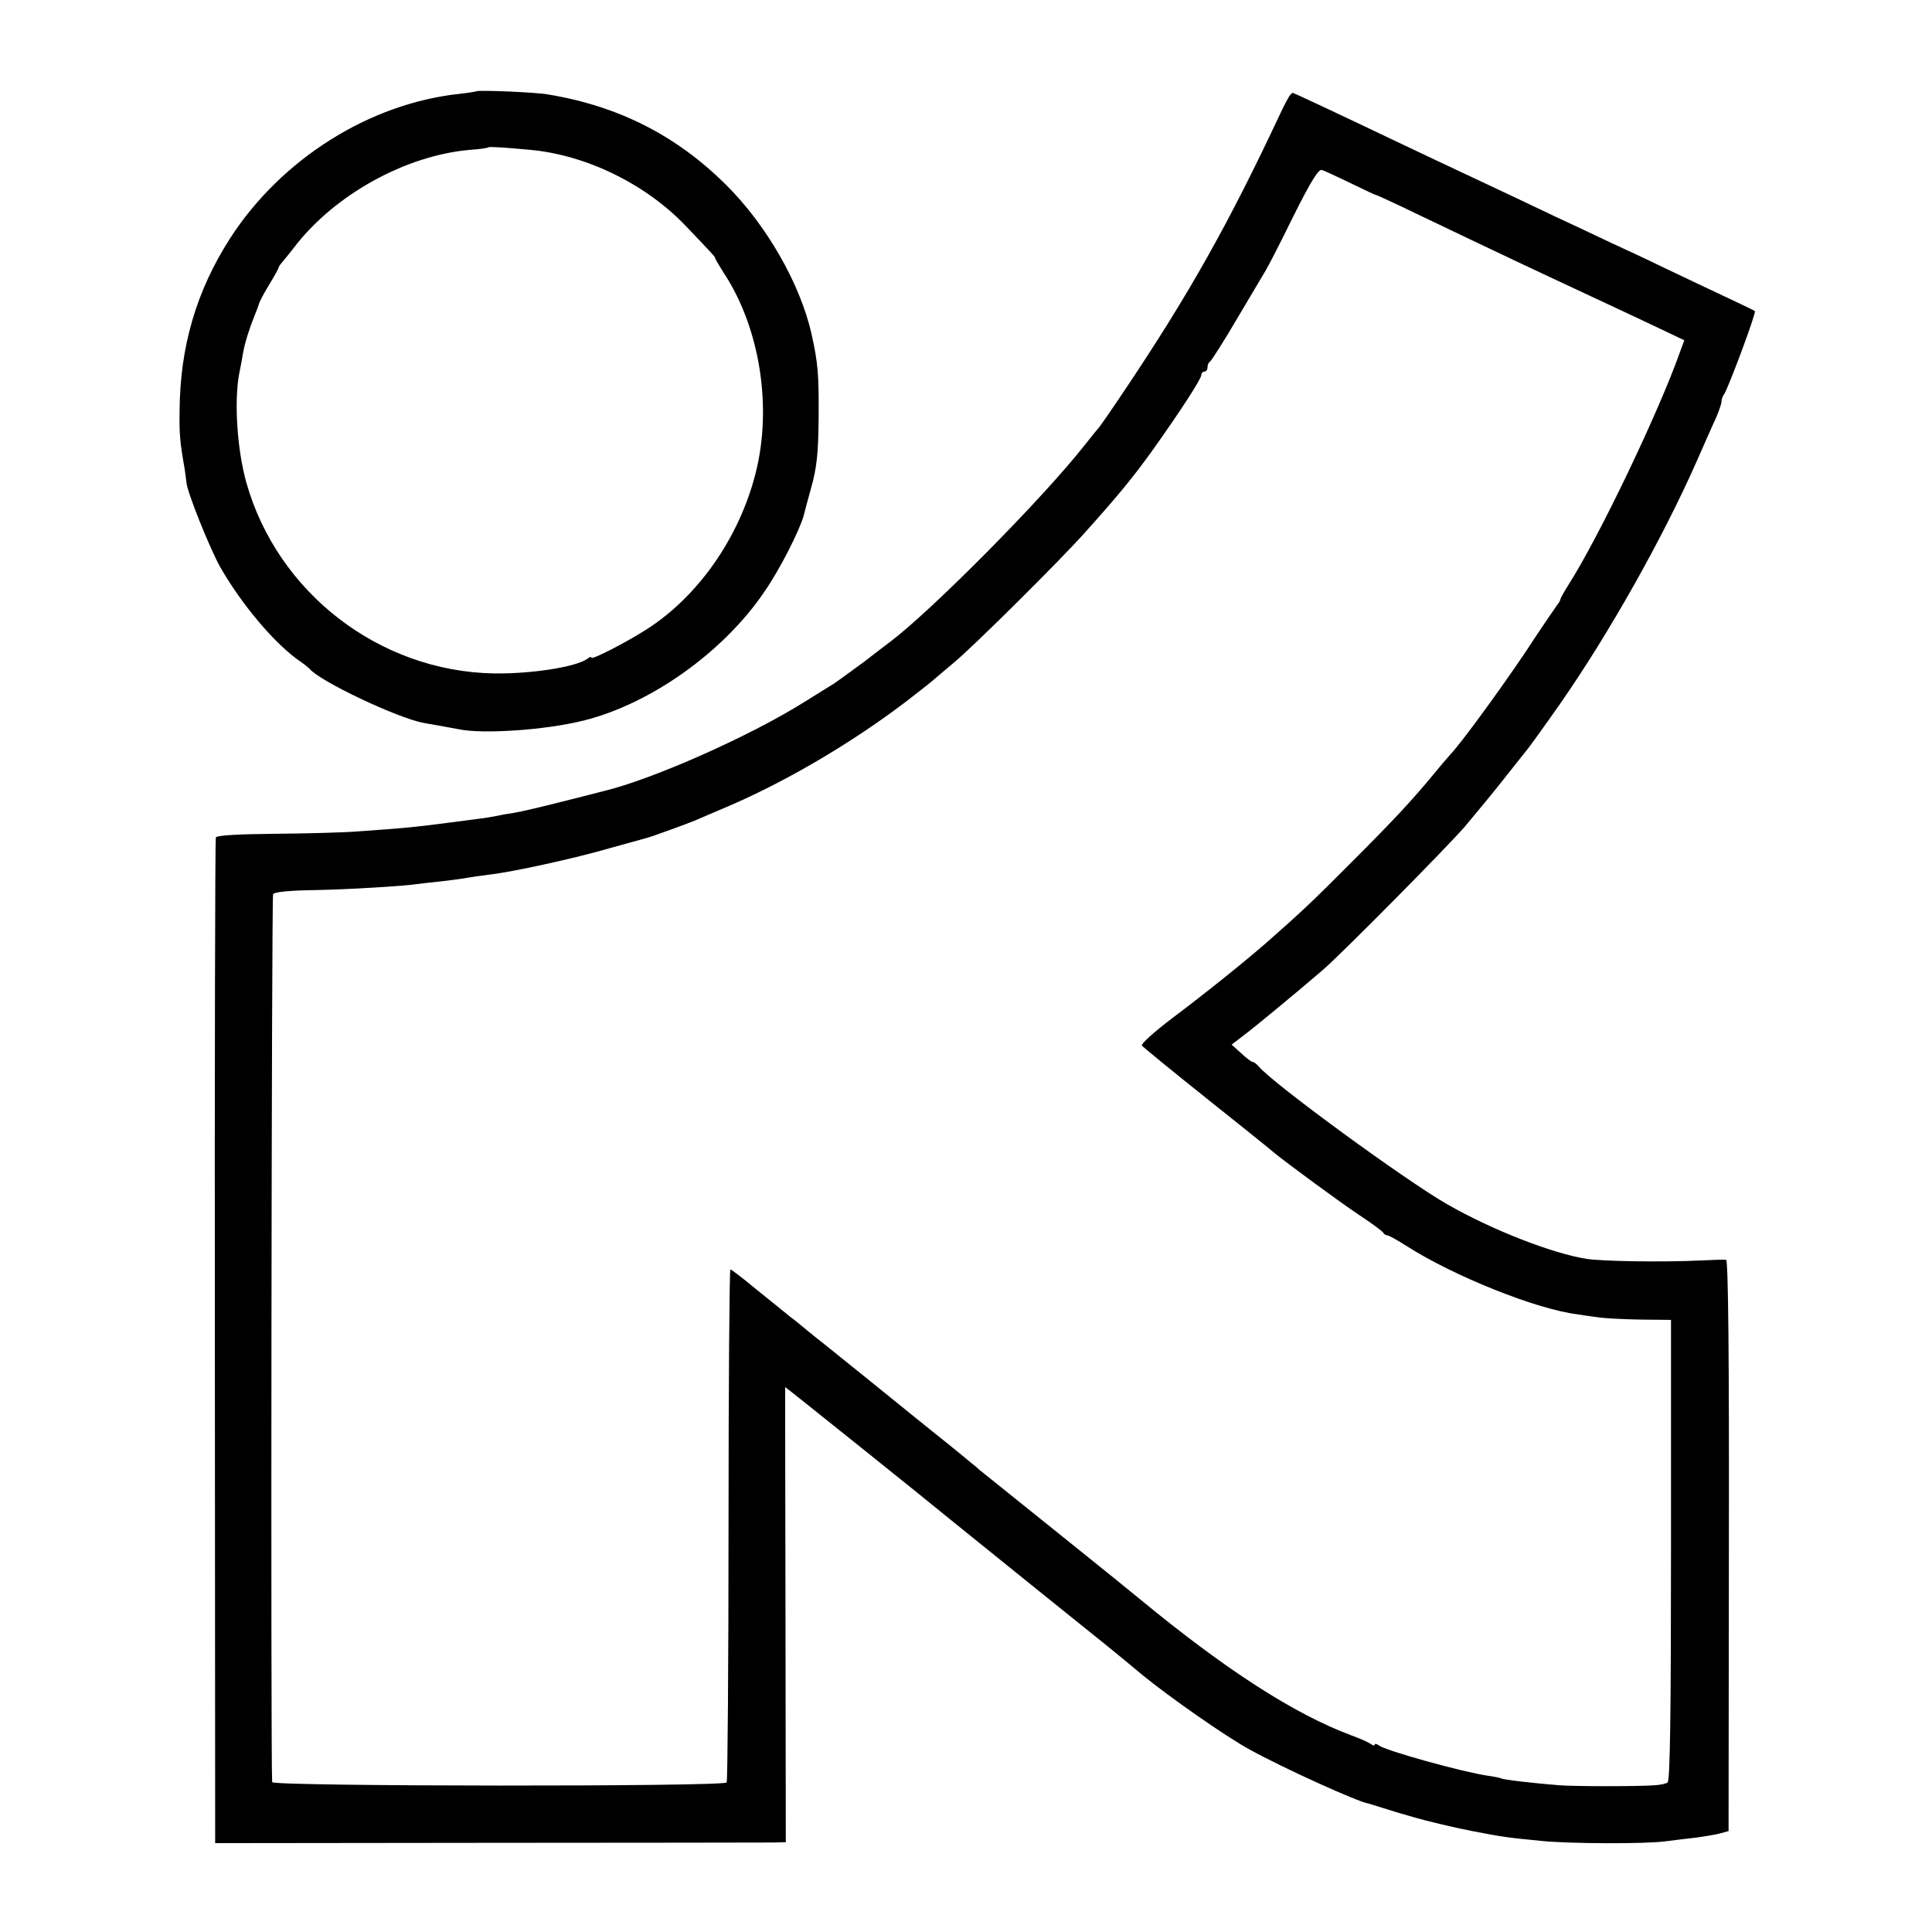
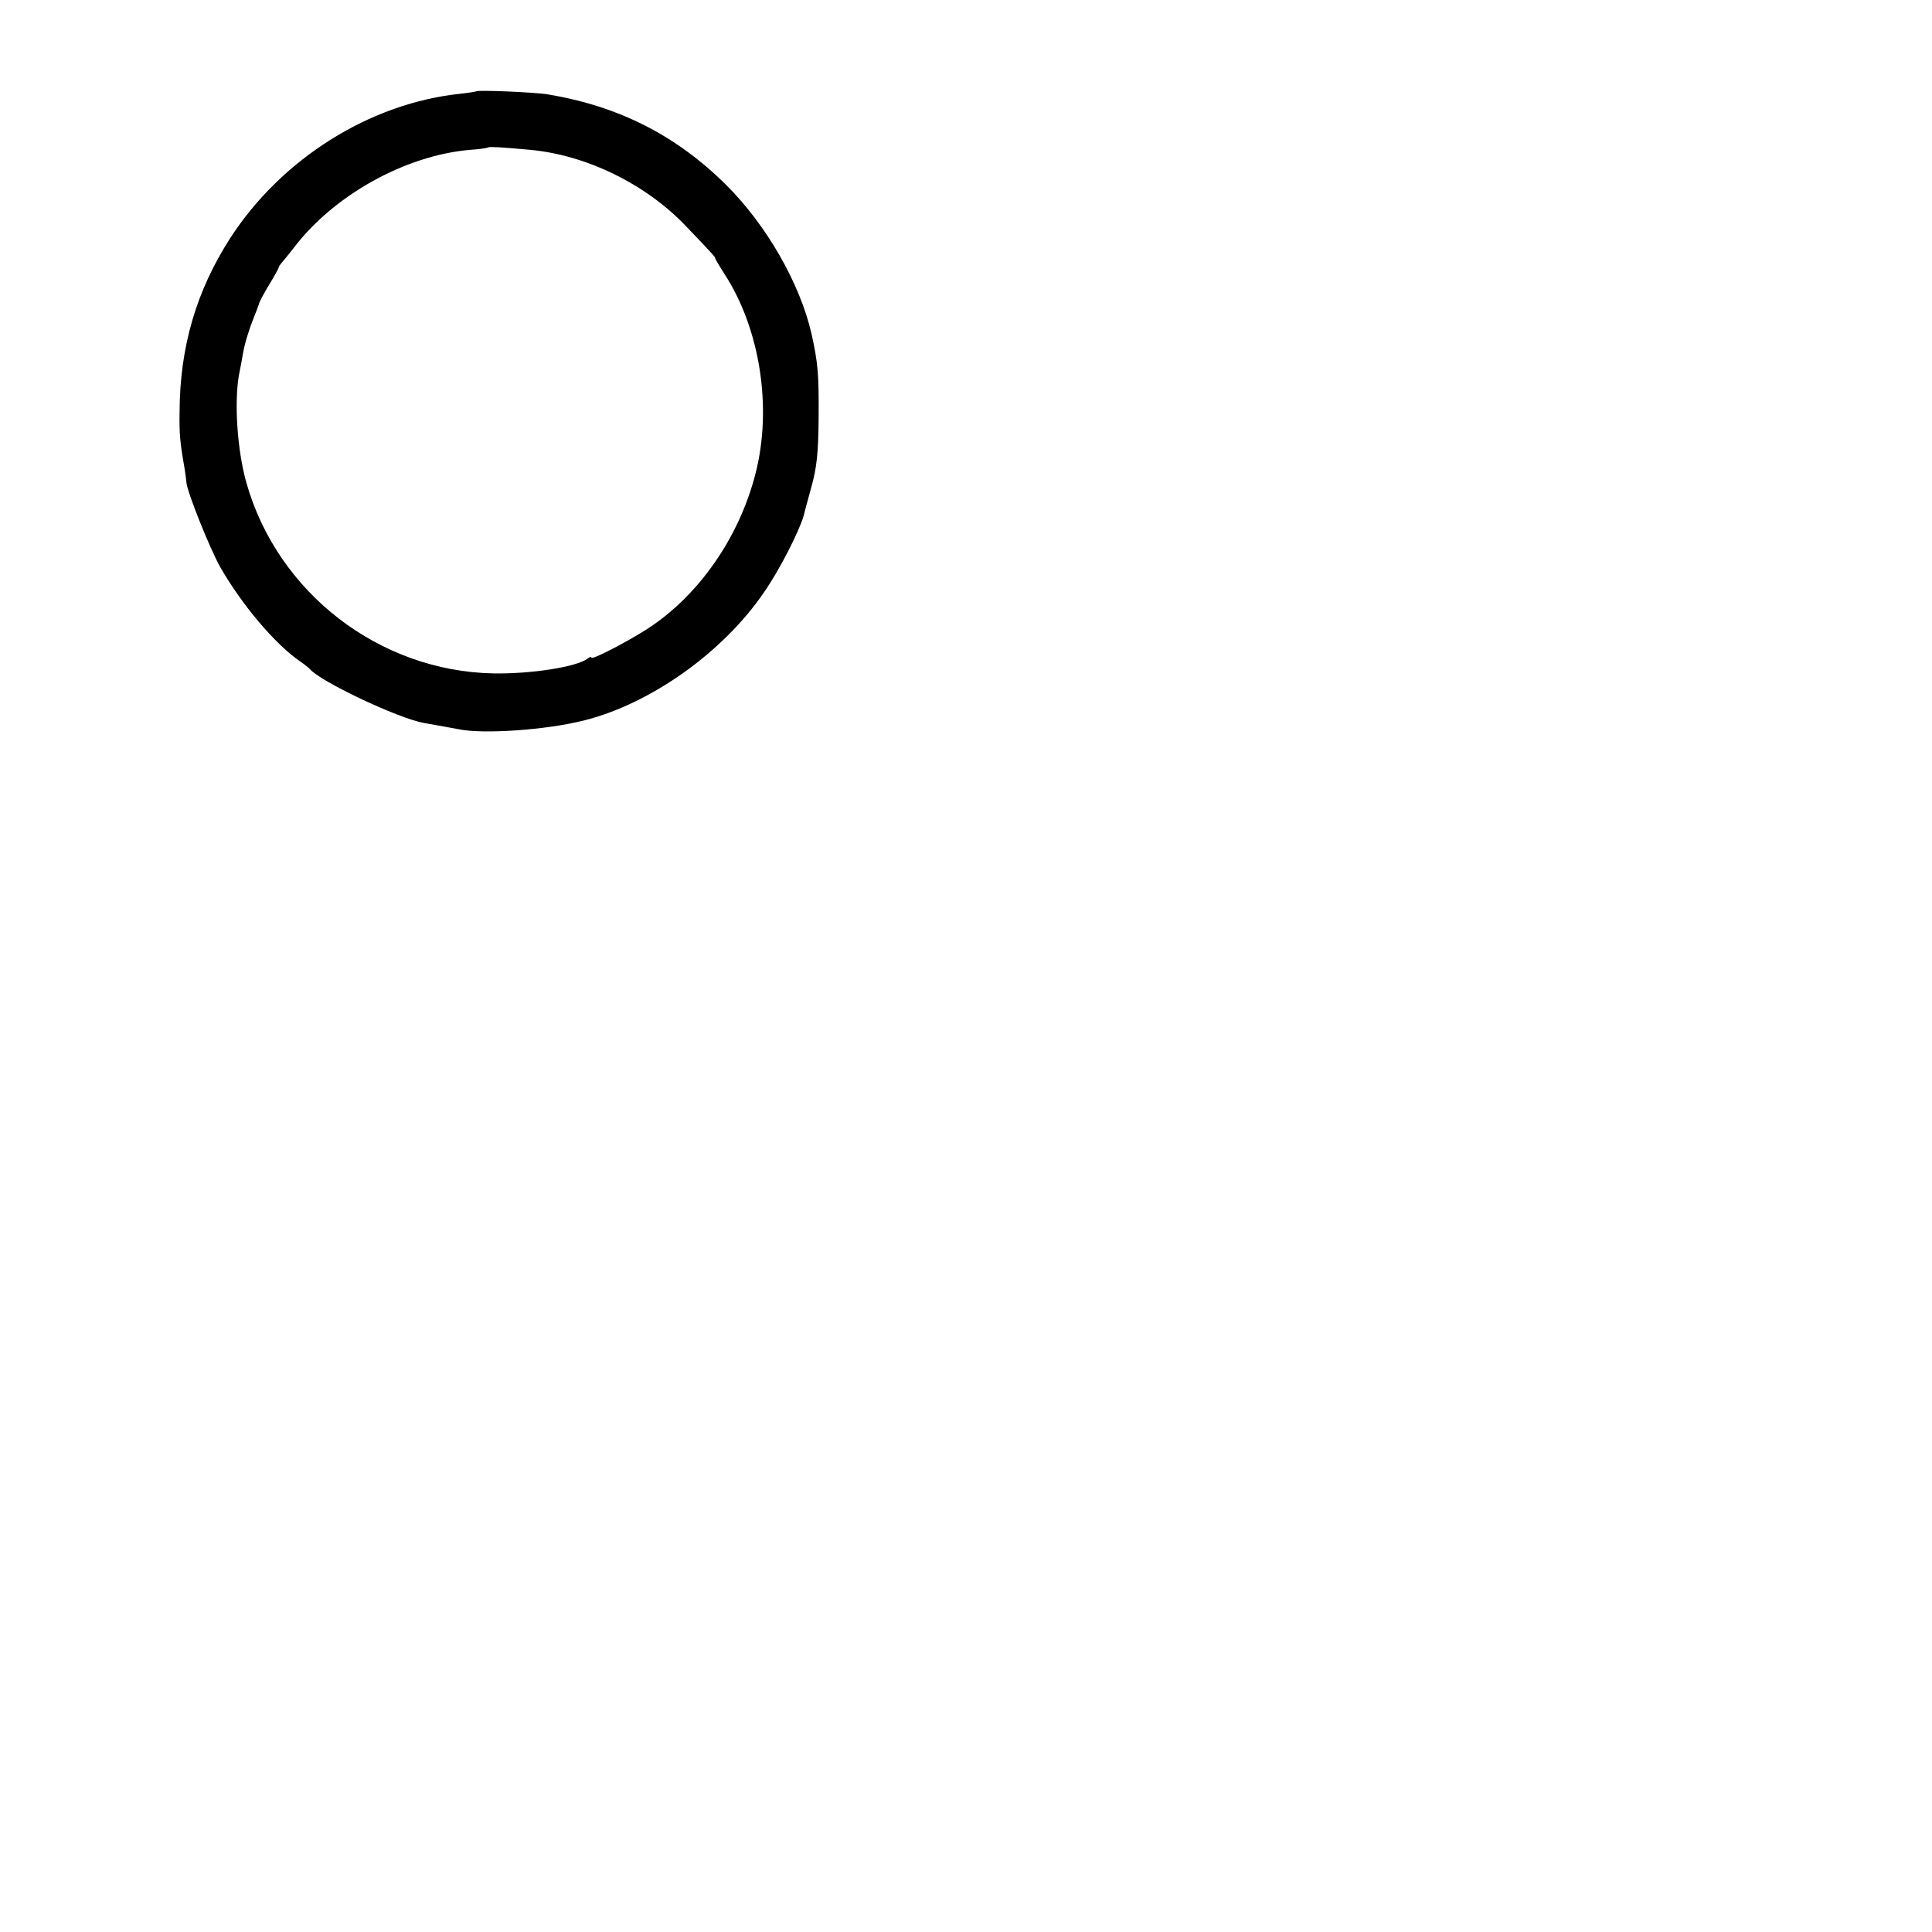
<svg xmlns="http://www.w3.org/2000/svg" version="1.0" width="624pt" height="624pt" viewBox="0 0 624 624" preserveAspectRatio="xMidYMid meet">
  <g transform="translate(0,624) scale(0.1,-0.1)" fill="#000000" stroke="none">
    <path d="M1538 5945 c-2 -1 -25 -5 -53 -8 -292 -31 -577 -211 -742 -467 -109 -170 -162 -350 -163 -560 -1 -71 1 -97 16 -182 3 -21 6 -41 6 -45 1 -29 75 -213 109 -274 69 -121 178 -251 261 -307 13 -9 25 -19 28 -22 30 -39 285 -160 369 -175 46 -8 89 -16 111 -20 78 -17 283 -3 406 28 216 54 451 221 583 416 50 72 113 197 127 246 1 6 12 46 24 90 18 64 23 110 24 225 1 142 -2 177 -23 272 -37 162 -145 351 -276 481 -160 159 -346 254 -575 292 -38 7 -227 15 -232 10z m175 -189 c182 -17 374 -111 503 -247 88 -92 94 -99 94 -103 0 -3 13 -24 28 -48 117 -178 157 -435 102 -648 -53 -208 -186 -397 -352 -503 -66 -42 -178 -100 -178 -91 0 4 -6 2 -12 -3 -35 -27 -182 -50 -304 -48 -369 7 -697 260 -798 615 -30 106 -40 261 -24 350 5 25 11 56 13 70 6 33 20 78 35 115 7 17 14 36 16 42 1 7 16 35 33 63 17 28 31 53 31 56 0 3 6 11 13 19 6 7 23 28 37 46 129 169 359 297 568 315 31 2 57 6 59 8 3 3 49 0 136 -8z" />
-     <path d="M4167 5933 c-4 -4 -19 -32 -33 -62 -165 -352 -293 -580 -498 -886 -44 -66 -83 -122 -86 -125 -3 -3 -24 -29 -47 -58 -135 -172 -494 -534 -628 -635 -5 -4 -44 -33 -85 -65 -42 -31 -85 -62 -95 -69 -11 -7 -54 -33 -95 -59 -178 -112 -492 -251 -650 -289 -8 -2 -69 -18 -134 -34 -66 -17 -135 -33 -154 -36 -19 -3 -44 -7 -56 -10 -12 -2 -37 -7 -56 -9 -211 -28 -222 -29 -390 -41 -47 -4 -169 -7 -272 -8 -119 -1 -189 -5 -191 -12 -2 -5 -4 -738 -3 -1629 l1 -1619 880 1 c484 0 899 1 922 1 l41 1 -1 735 c-1 404 -1 735 -1 735 2 0 481 -384 530 -425 22 -18 146 -118 275 -222 275 -221 243 -195 349 -283 84 -69 268 -198 345 -240 104 -58 355 -172 385 -175 3 -1 23 -7 45 -14 57 -18 65 -20 70 -21 3 -1 19 -6 37 -11 30 -9 130 -33 183 -43 103 -20 114 -21 225 -32 90 -9 337 -10 400 -1 25 3 69 9 99 12 29 4 65 10 79 14 l25 7 1 922 c1 608 -2 922 -9 923 -5 1 -41 0 -80 -2 -121 -6 -318 -3 -370 5 -110 17 -305 93 -450 176 -132 75 -565 391 -611 447 -6 7 -14 13 -18 13 -4 0 -21 13 -37 28 l-31 28 39 30 c35 26 169 137 253 209 60 51 402 397 461 465 30 36 86 103 123 150 37 47 74 93 81 102 8 10 55 75 104 145 158 227 331 534 441 783 23 52 50 114 61 137 10 23 19 48 19 55 0 8 4 18 8 24 11 12 105 264 100 269 -1 2 -48 24 -103 50 -55 26 -140 66 -190 90 -49 24 -126 60 -170 80 -44 21 -127 60 -185 87 -58 28 -175 83 -260 123 -85 40 -198 93 -250 118 -182 87 -332 157 -334 157 -2 0 -6 -3 -9 -7z m196 -285 c43 -21 79 -38 82 -38 2 0 59 -26 127 -59 339 -162 346 -165 573 -271 33 -15 113 -53 177 -83 l118 -56 -14 -38 c-69 -195 -261 -596 -359 -750 -15 -24 -27 -45 -27 -48 0 -3 -4 -11 -10 -18 -5 -7 -52 -75 -103 -153 -82 -122 -209 -296 -242 -330 -5 -6 -28 -32 -50 -59 -76 -92 -131 -151 -270 -290 -127 -128 -167 -165 -275 -260 -71 -62 -198 -164 -302 -242 -58 -44 -103 -84 -100 -90 4 -5 99 -83 212 -173 113 -90 210 -168 215 -173 39 -32 214 -161 276 -202 41 -27 76 -53 77 -57 2 -4 8 -8 13 -8 5 0 33 -16 63 -35 152 -97 419 -204 551 -220 11 -2 39 -6 62 -9 23 -4 86 -7 141 -8 l99 -1 0 -744 c0 -523 -3 -745 -11 -750 -5 -4 -24 -8 -41 -9 -52 -4 -258 -4 -310 0 -86 7 -180 18 -186 22 -4 2 -24 6 -45 9 -77 11 -331 81 -351 98 -7 5 -13 6 -13 2 0 -4 -6 -3 -12 2 -7 5 -35 18 -63 28 -183 68 -404 210 -682 439 -19 16 -123 100 -189 153 -100 80 -318 256 -331 266 -7 7 -19 17 -26 22 -7 6 -59 49 -117 95 -58 47 -112 90 -120 97 -18 15 -191 154 -238 192 -18 14 -43 34 -55 44 -12 10 -37 31 -56 45 -18 15 -68 55 -110 89 -42 35 -79 63 -82 63 -3 0 -6 -371 -6 -824 0 -453 -3 -828 -6 -833 -9 -14 -1467 -13 -1468 1 -5 60 -2 2861 3 2868 3 7 54 12 125 13 118 2 296 13 343 20 14 2 50 6 80 9 30 4 66 8 79 11 12 2 44 7 70 10 74 8 279 53 392 86 57 16 111 31 119 33 19 5 128 45 155 56 11 5 58 25 105 45 187 80 397 203 575 338 44 34 85 66 91 72 6 5 35 30 65 55 61 50 348 335 424 421 107 119 155 178 217 264 91 128 158 231 158 244 0 6 5 11 10 11 6 0 10 6 10 14 0 8 4 16 8 18 4 2 45 66 90 143 46 77 87 147 92 155 5 8 45 85 87 171 58 116 82 154 93 150 8 -3 50 -22 93 -43z" />
  </g>
</svg>